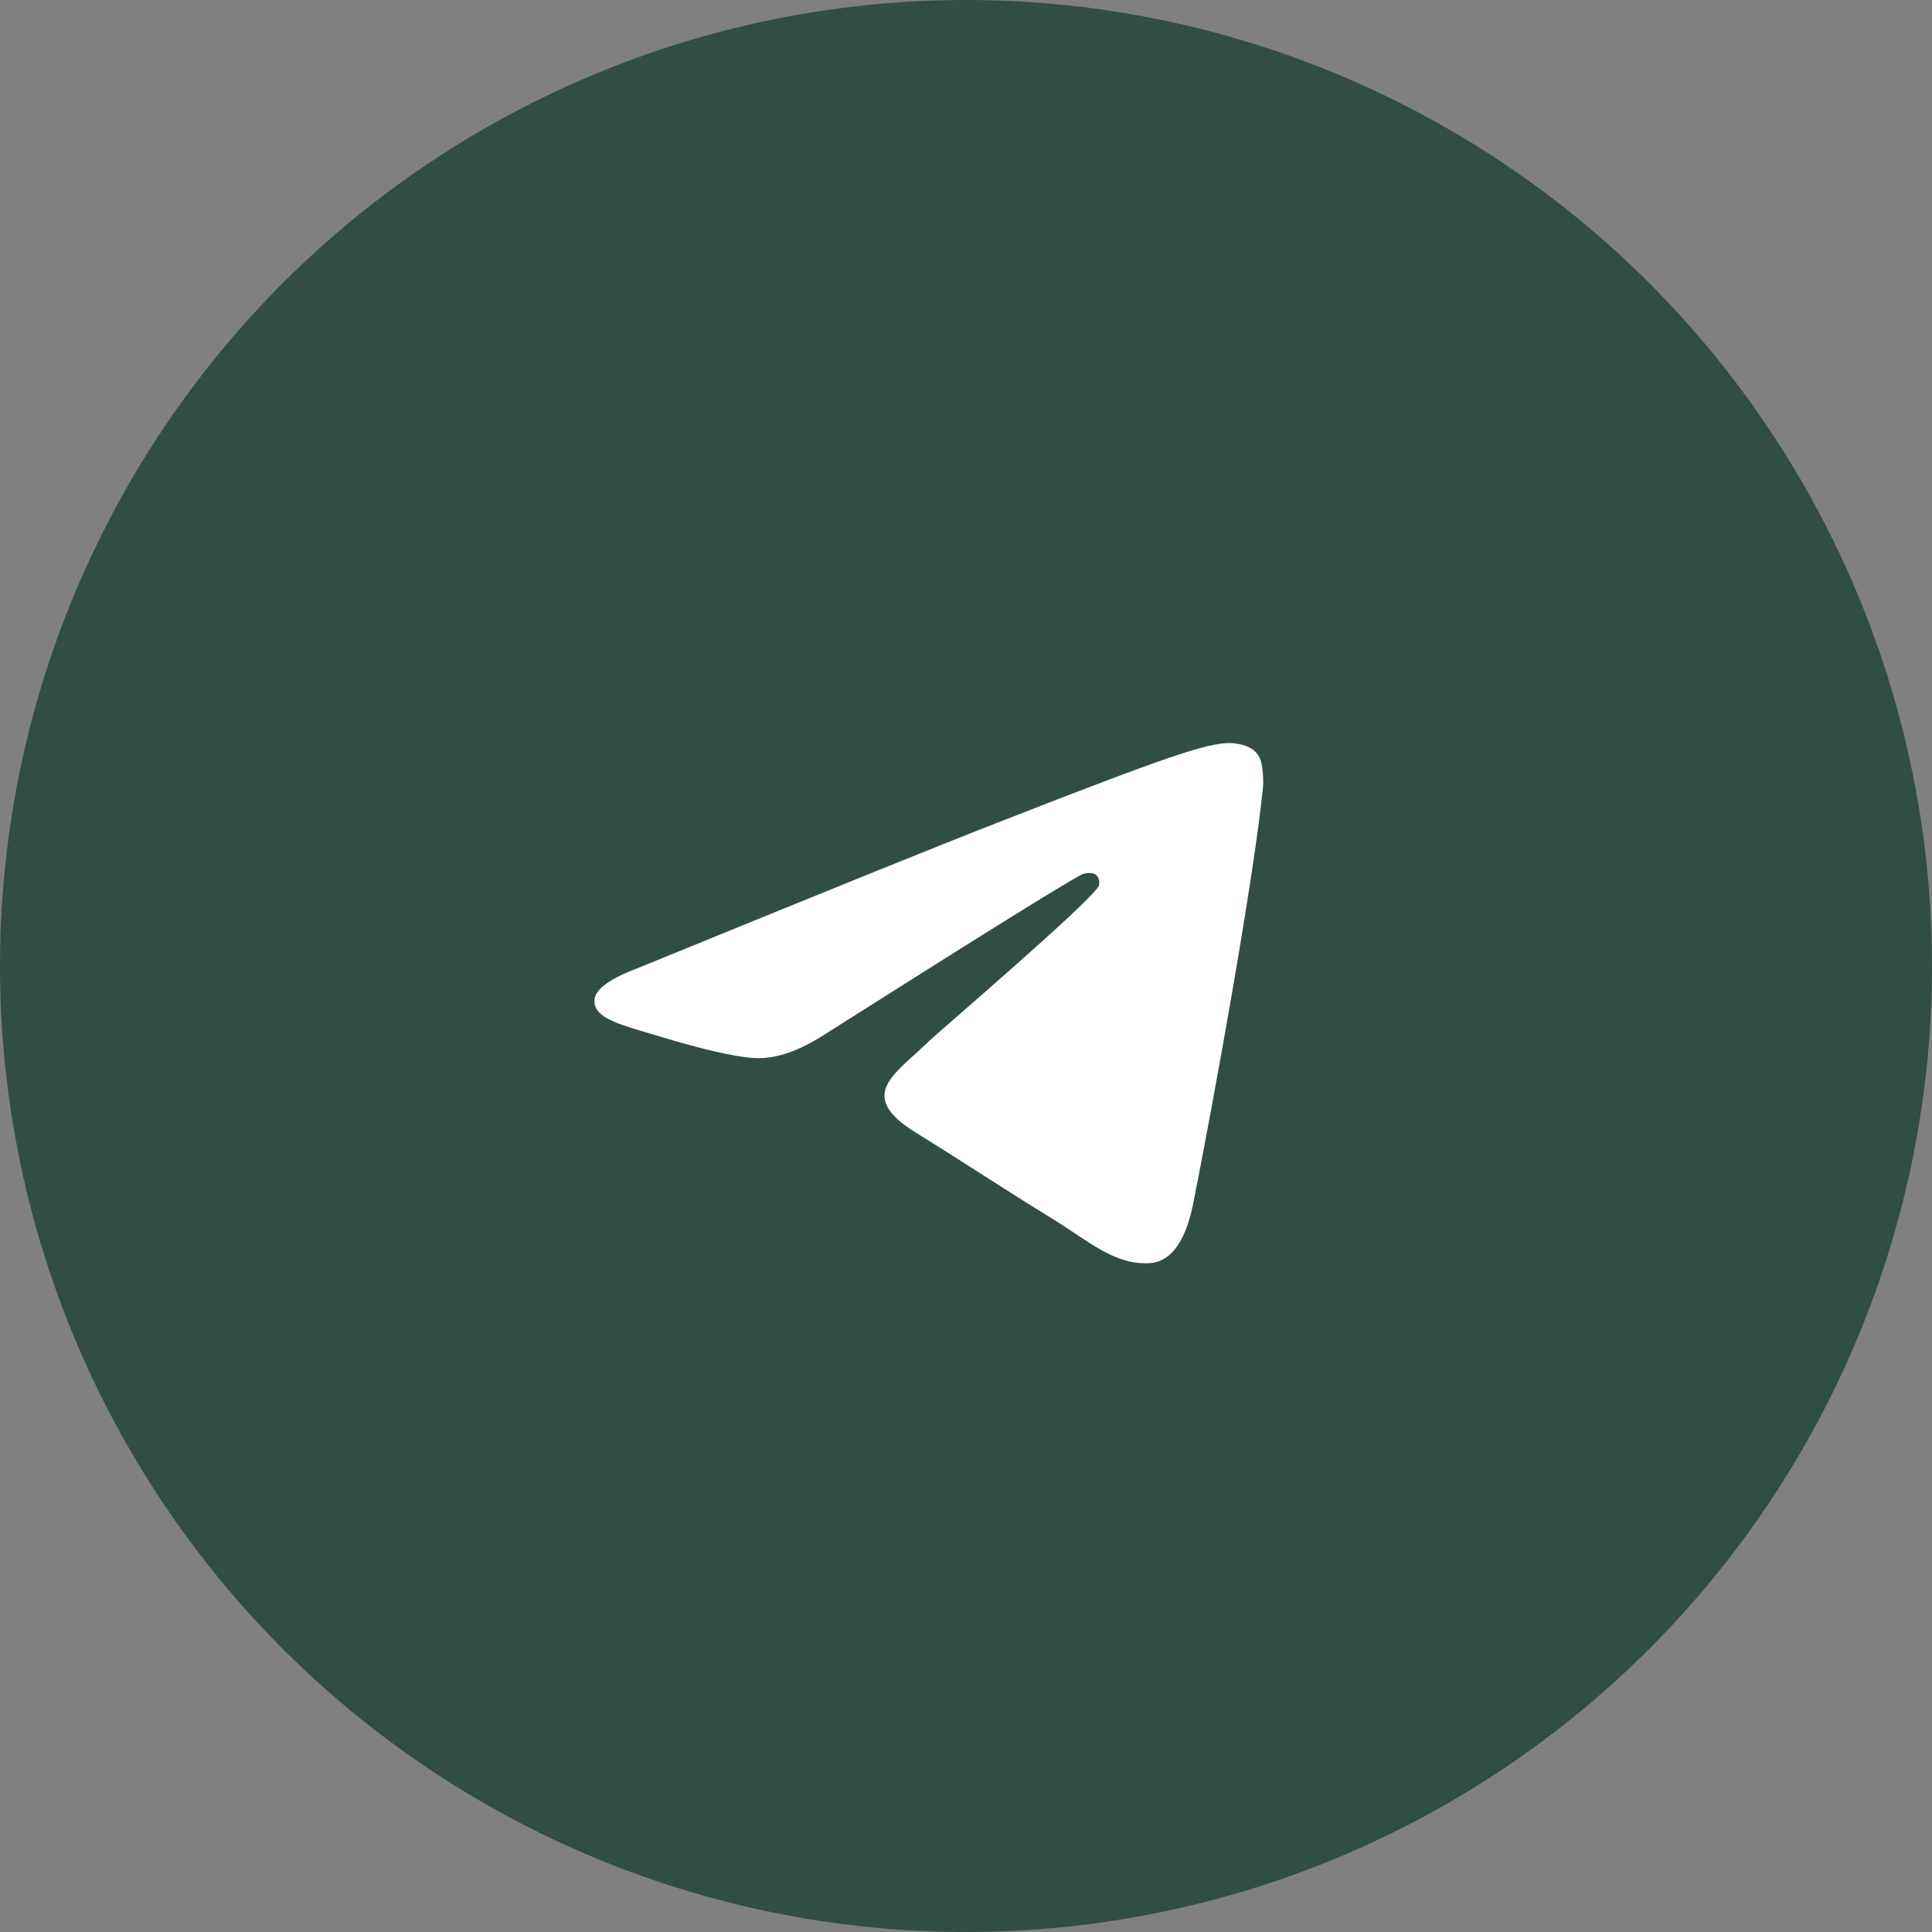
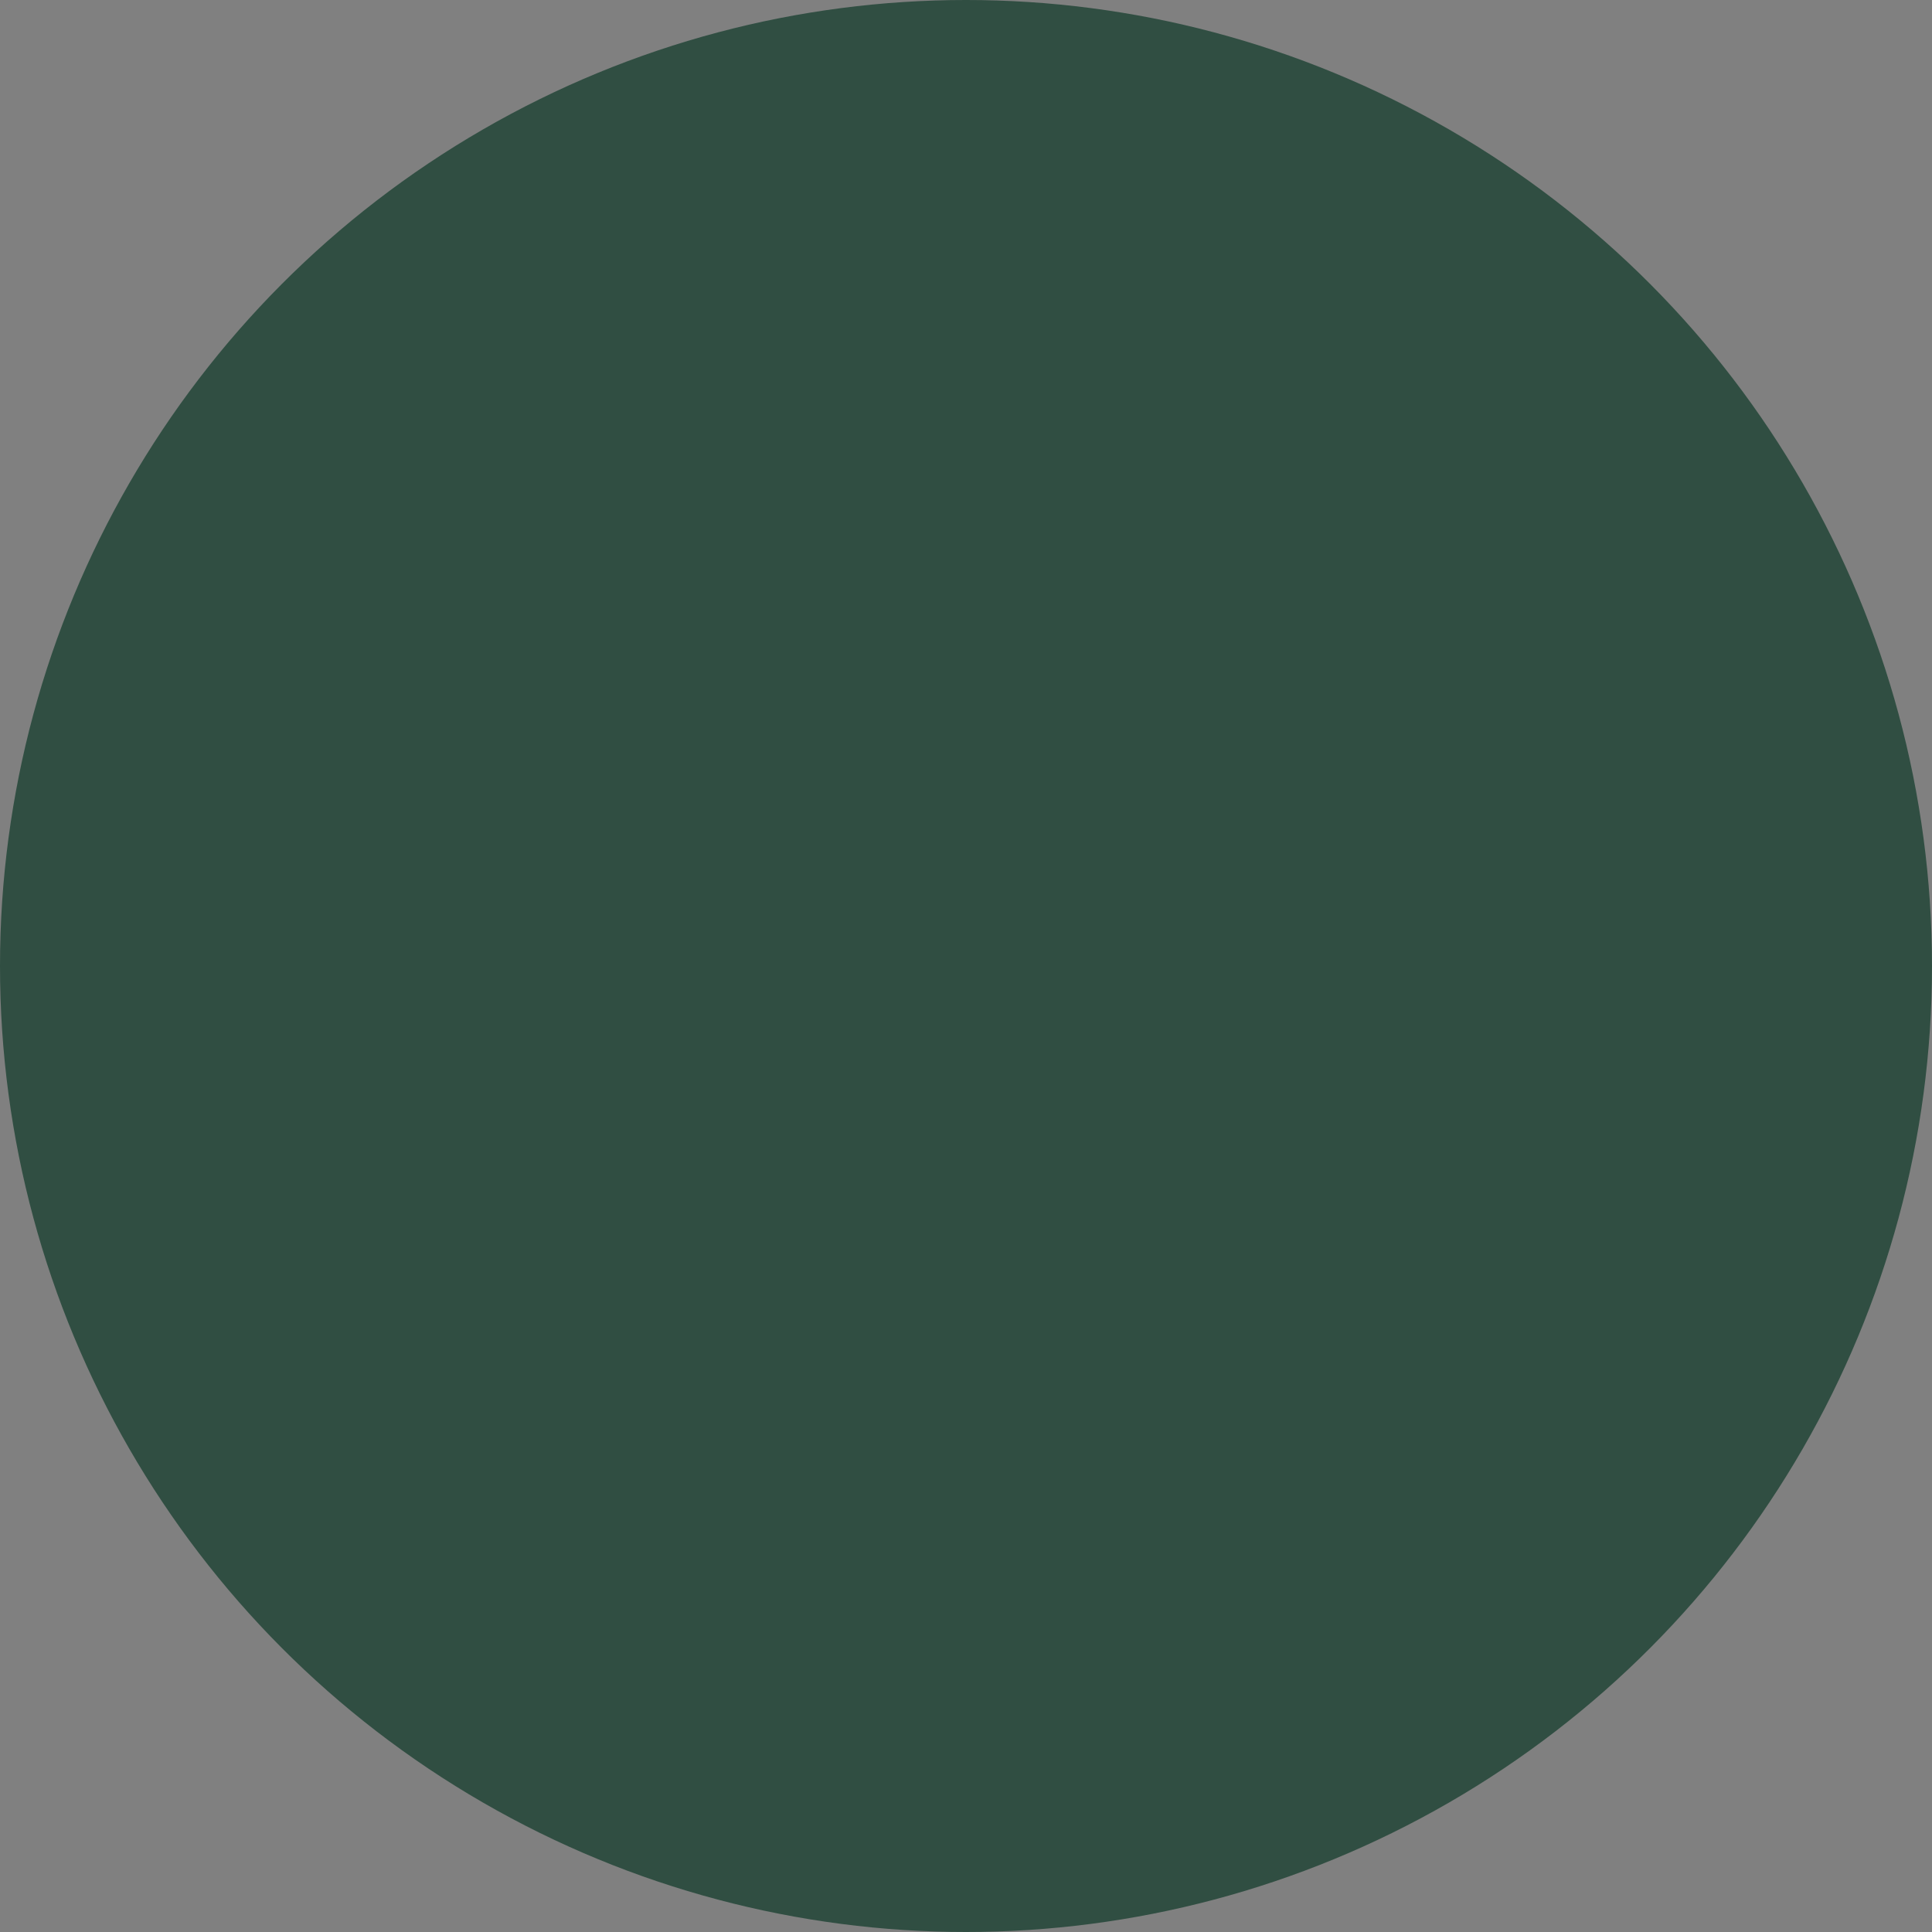
<svg xmlns="http://www.w3.org/2000/svg" width="26" height="26" viewBox="0 0 26 26" fill="none">
  <rect x="0" y="0" width="26" height="26" fill="#808080" stroke="none" />
  <circle cx="13" cy="13" r="13" fill="#304E42" />
-   <path d="M8.619 13.014C11.035 12.026 12.646 11.374 13.452 11.06C15.753 10.161 16.231 10.005 16.543 10C16.612 9.999 16.765 10.015 16.864 10.091C16.948 10.154 16.971 10.241 16.982 10.301C16.993 10.362 17.007 10.5 16.996 10.607C16.871 11.837 16.332 14.822 16.057 16.199C15.941 16.782 15.712 16.977 15.491 16.997C15.009 17.038 14.644 16.698 14.178 16.411C13.448 15.963 13.037 15.683 12.329 15.245C11.51 14.739 12.041 14.461 12.507 14.007C12.629 13.888 14.749 12.078 14.79 11.913C14.796 11.893 14.8 11.816 14.752 11.776C14.703 11.735 14.632 11.749 14.58 11.76C14.507 11.776 13.342 12.499 11.085 13.929C10.754 14.142 10.454 14.246 10.186 14.24C9.89 14.234 9.321 14.083 8.898 13.954C8.379 13.796 7.966 13.712 8.002 13.443C8.021 13.303 8.226 13.16 8.619 13.014Z" fill="white" />
</svg>